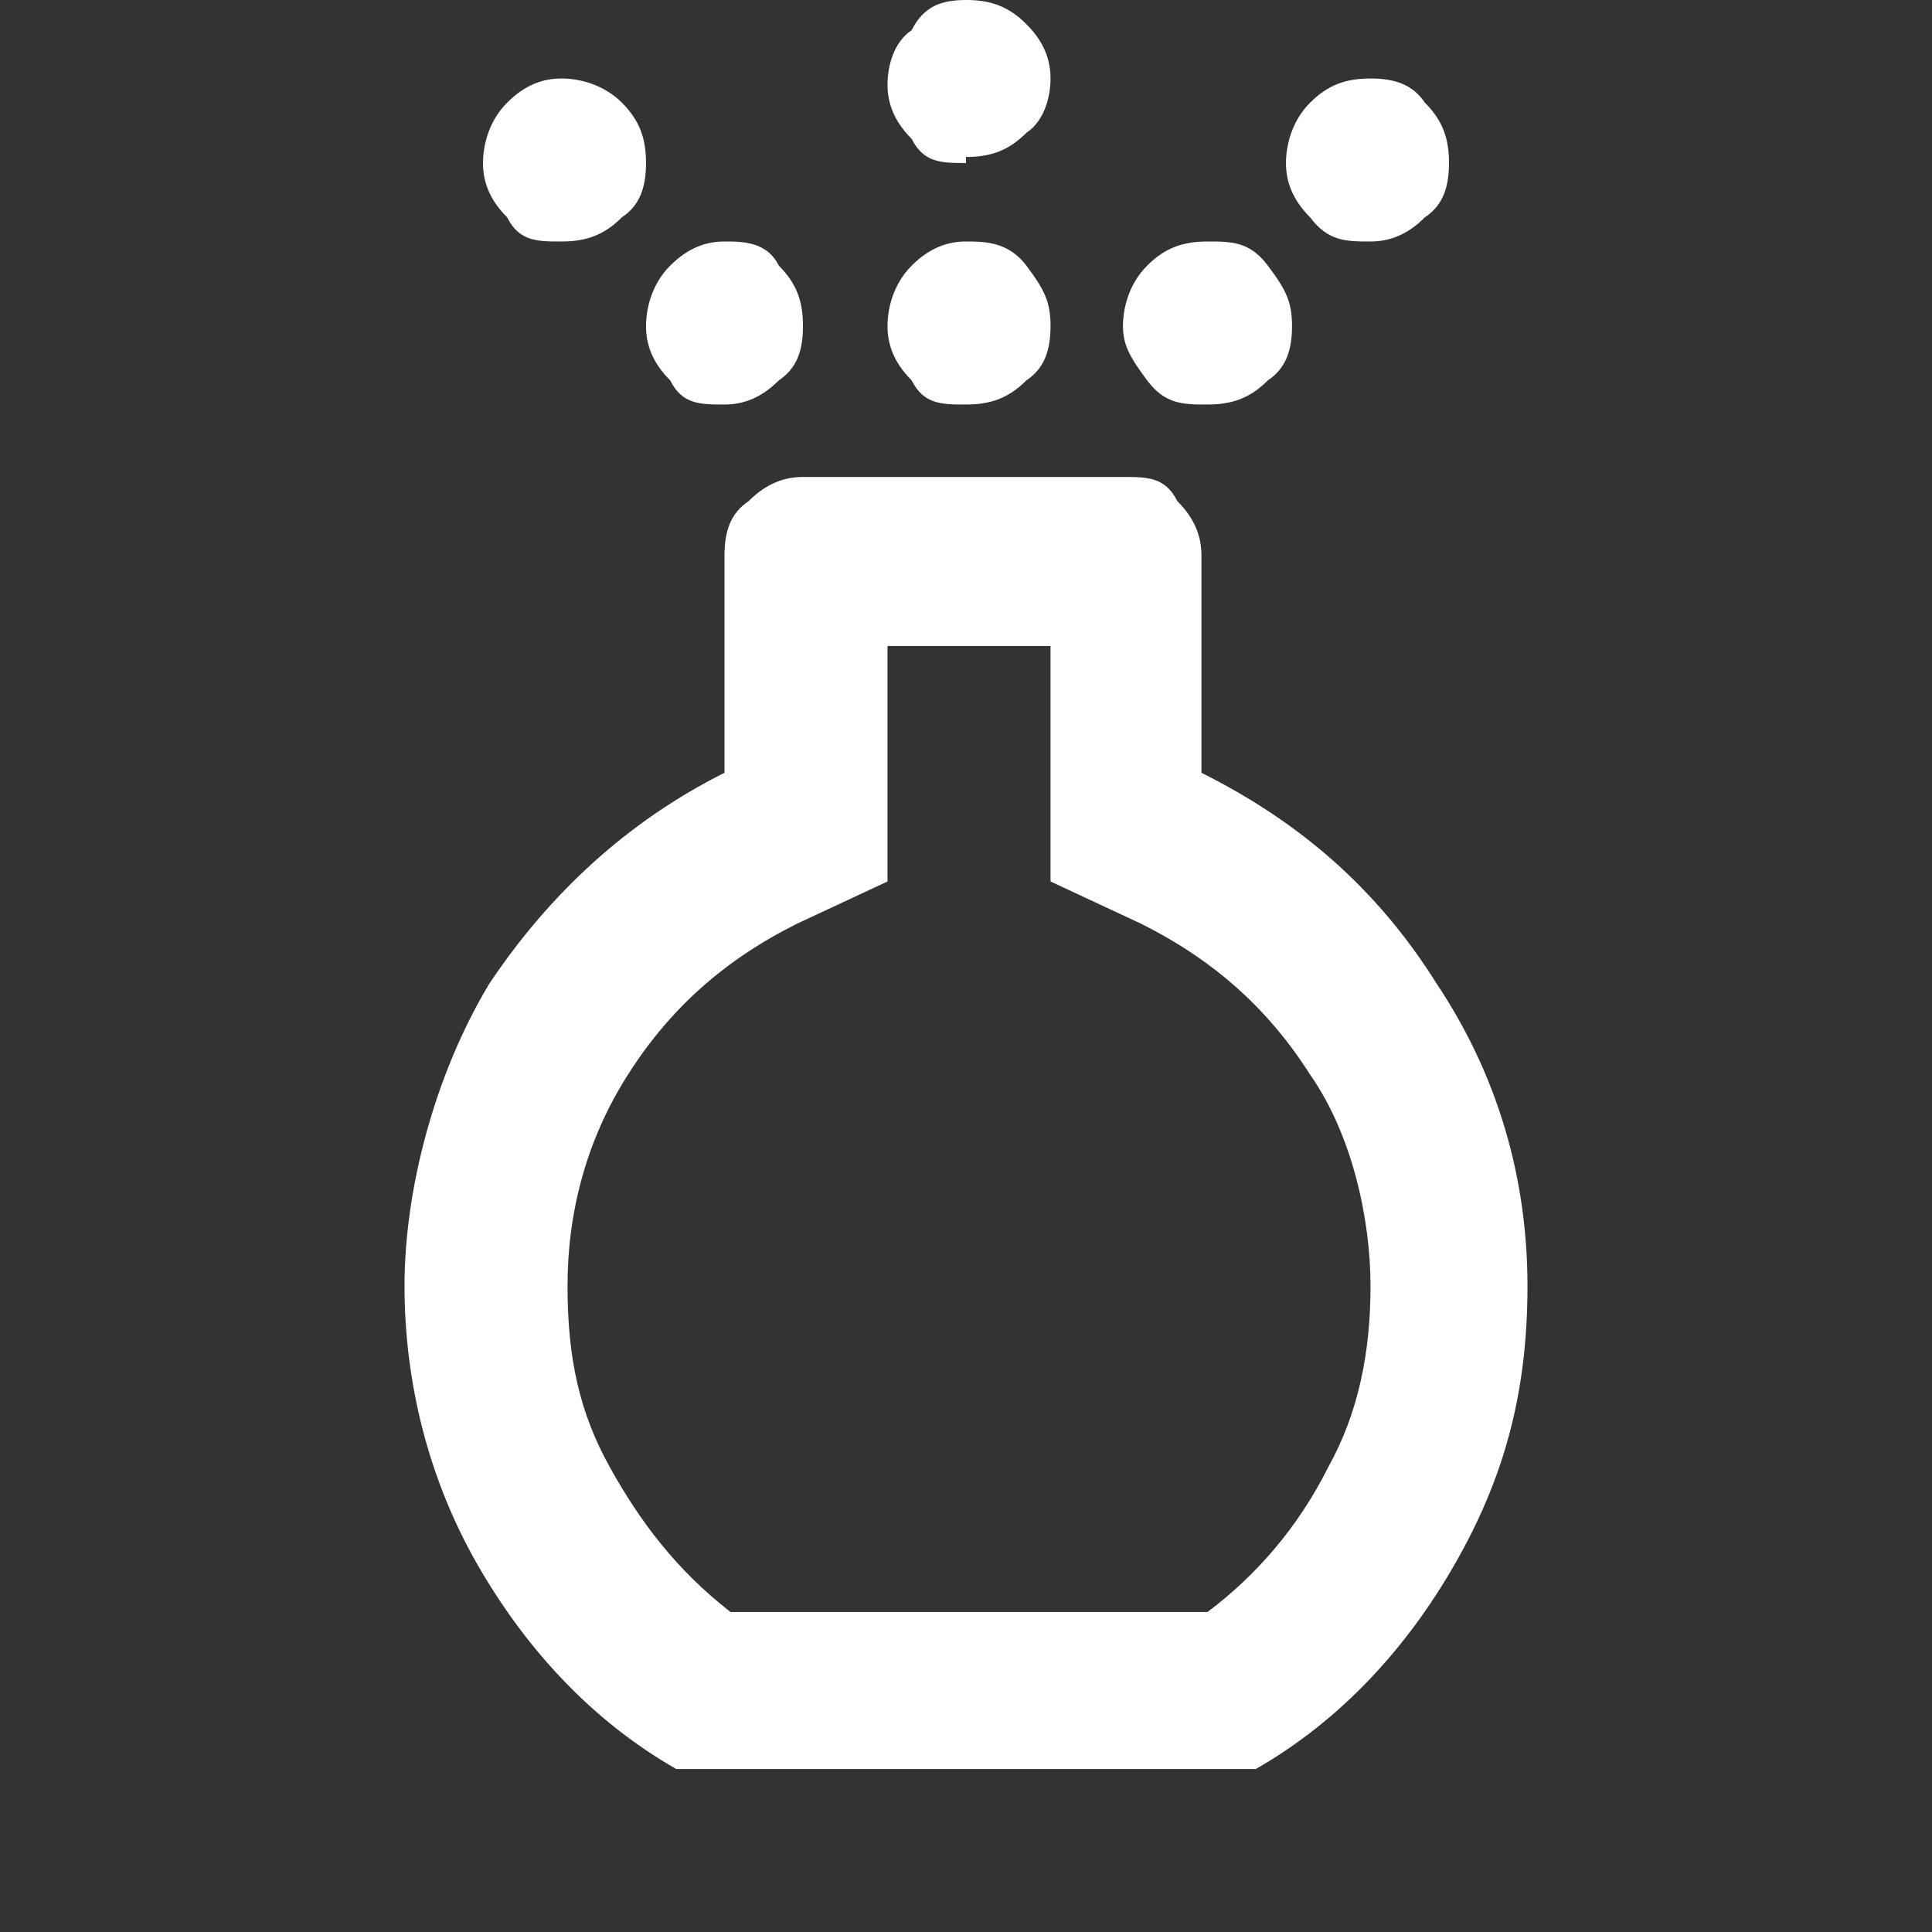
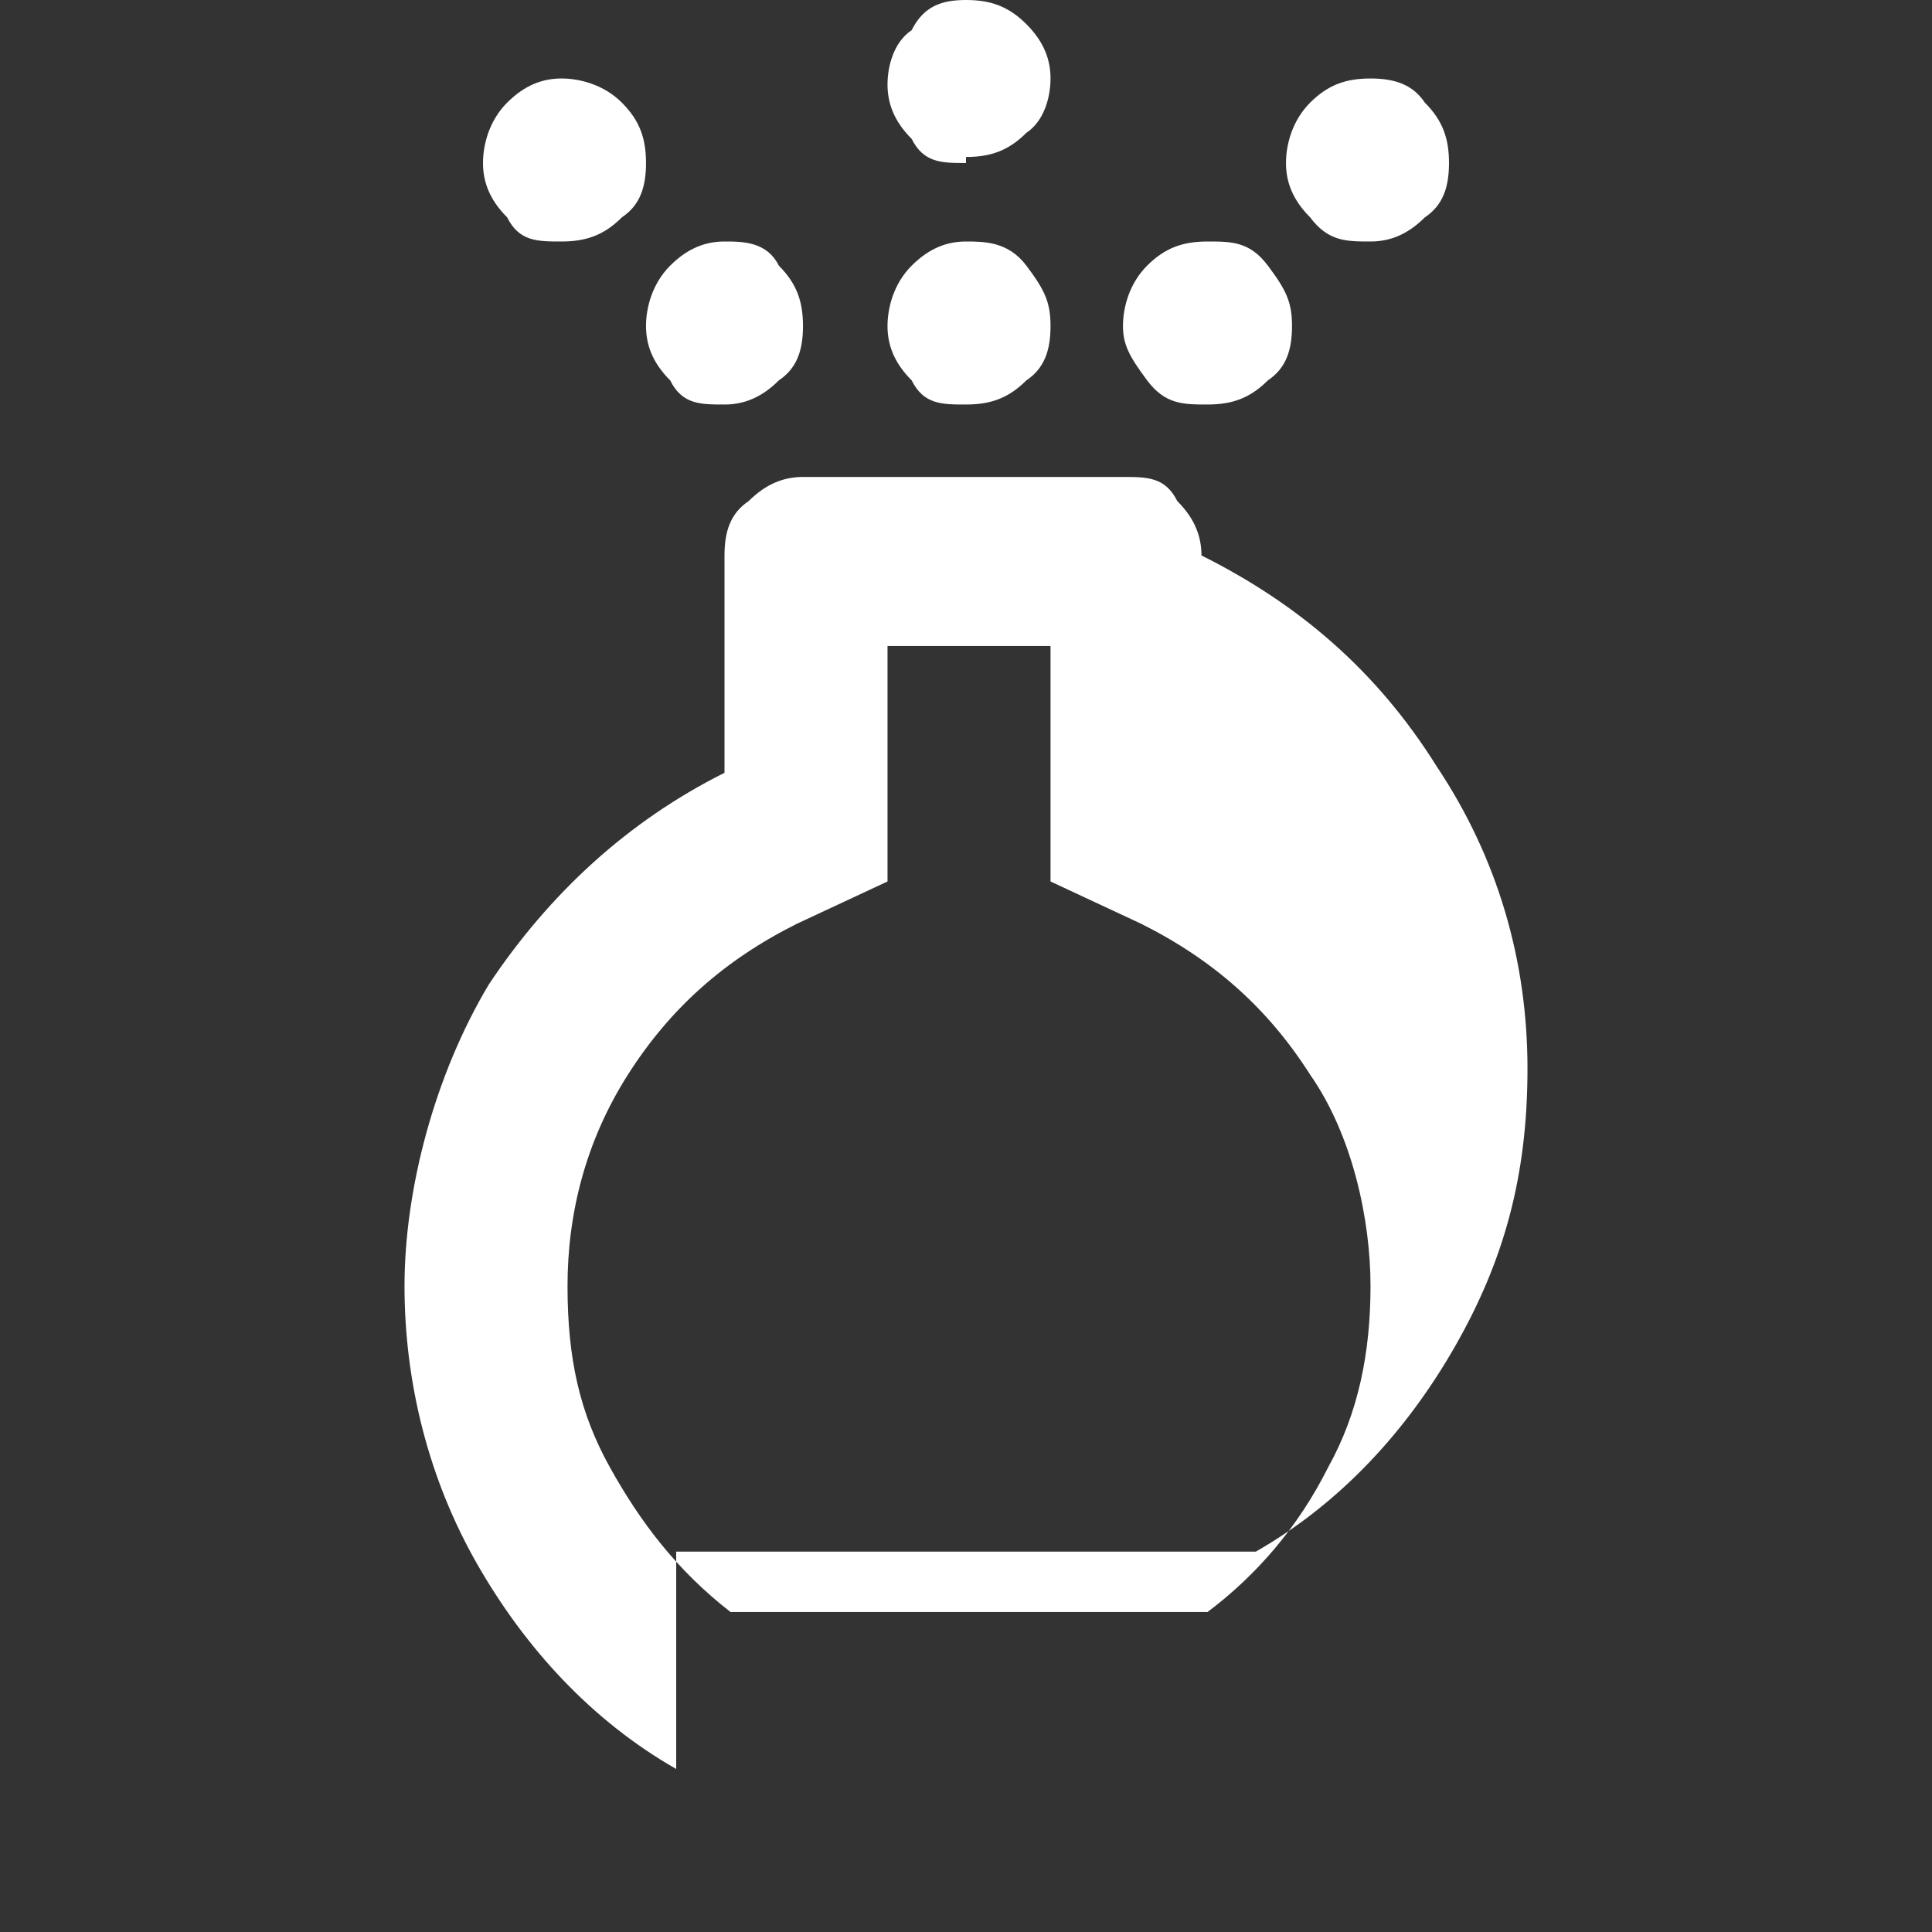
<svg xmlns="http://www.w3.org/2000/svg" version="1.1" viewBox="0 0 32 32">
  <rect x="0" y="0" width="32" height="32" fill="#333333" stroke="none" />
  <defs>
    <style>
      .cls-1 {
        fill: #fff;
      }
    </style>
  </defs>
  <g>
    <g id="Livello_1">
      <g id="Livello_1-2" data-name="Livello_1">
-         <path class="cls-1" d="M16,6.7c-.4,0-.7,0-.9-.4-.3-.3-.4-.6-.4-.9s.1-.7.4-1c.3-.3.6-.4.9-.4s.7,0,1,.4.4.6.4,1-.1.7-.4.9c-.3.3-.6.4-1,.4ZM16,2.7c-.4,0-.7,0-.9-.4-.3-.3-.4-.6-.4-.9s.1-.7.4-.9C15.3.1,15.6,0,16,0s.7.1,1,.4c.3.3.4.6.4.9s-.1.7-.4.9c-.3.3-.6.4-1,.4h0ZM11.2,29.3c-1.4-.8-2.5-2-3.3-3.4s-1.2-3-1.2-4.6.5-3.5,1.4-5c1-1.5,2.3-2.7,3.9-3.5v-3.6c0-.4.1-.7.4-.9.3-.3.6-.4.9-.4h5.3c.4,0,.7,0,.9.4.3.3.4.6.4.9v3.6c1.6.8,2.9,1.9,3.9,3.5,1,1.5,1.5,3.2,1.5,5s-.4,3.2-1.2,4.6c-.8,1.4-1.9,2.6-3.3,3.4,0,0-9.6,0-9.6,0ZM12,26.7h8c.8-.6,1.5-1.4,2-2.4.5-.9.7-1.9.7-3s-.3-2.5-1-3.5c-.7-1.1-1.6-1.9-2.8-2.5l-1.5-.7v-3.9h-2.7v3.9l-1.5.7c-1.2.6-2.1,1.4-2.8,2.5-.7,1.1-1,2.3-1,3.5s.2,2.1.7,3,1.1,1.7,2,2.4h-.1ZM9.3,4c-.4,0-.7,0-.9-.4-.3-.3-.4-.6-.4-.9s.1-.7.4-1c.3-.3.6-.4.9-.4s.7.1,1,.4.4.6.4,1-.1.7-.4.9c-.3.3-.6.4-1,.4ZM22.7,4c-.4,0-.7,0-1-.4-.3-.3-.4-.6-.4-.9s.1-.7.4-1,.6-.4,1-.4.7.1.9.4c.3.3.4.6.4,1s-.1.7-.4.9c-.3.3-.6.4-.9.4ZM12,6.7c-.4,0-.7,0-.9-.4-.3-.3-.4-.6-.4-.9s.1-.7.4-1c.3-.3.6-.4.9-.4s.7,0,.9.4c.3.3.4.6.4,1s-.1.7-.4.9c-.3.3-.6.4-.9.4ZM20,6.7c-.4,0-.7,0-1-.4s-.4-.6-.4-.9.1-.7.4-1,.6-.4,1-.4.7,0,1,.4.4.6.4,1-.1.7-.4.9c-.3.3-.6.4-1,.4Z" />
+         <path class="cls-1" d="M16,6.7c-.4,0-.7,0-.9-.4-.3-.3-.4-.6-.4-.9s.1-.7.4-1c.3-.3.6-.4.9-.4s.7,0,1,.4.4.6.4,1-.1.7-.4.9c-.3.3-.6.4-1,.4ZM16,2.7c-.4,0-.7,0-.9-.4-.3-.3-.4-.6-.4-.9s.1-.7.4-.9C15.3.1,15.6,0,16,0s.7.1,1,.4c.3.3.4.6.4.9s-.1.7-.4.9c-.3.3-.6.4-1,.4h0ZM11.2,29.3c-1.4-.8-2.5-2-3.3-3.4s-1.2-3-1.2-4.6.5-3.5,1.4-5c1-1.5,2.3-2.7,3.9-3.5v-3.6c0-.4.1-.7.4-.9.3-.3.6-.4.9-.4h5.3c.4,0,.7,0,.9.4.3.3.4.6.4.9c1.6.8,2.9,1.9,3.9,3.5,1,1.5,1.5,3.2,1.5,5s-.4,3.2-1.2,4.6c-.8,1.4-1.9,2.6-3.3,3.4,0,0-9.6,0-9.6,0ZM12,26.7h8c.8-.6,1.5-1.4,2-2.4.5-.9.7-1.9.7-3s-.3-2.5-1-3.5c-.7-1.1-1.6-1.9-2.8-2.5l-1.5-.7v-3.9h-2.7v3.9l-1.5.7c-1.2.6-2.1,1.4-2.8,2.5-.7,1.1-1,2.3-1,3.5s.2,2.1.7,3,1.1,1.7,2,2.4h-.1ZM9.3,4c-.4,0-.7,0-.9-.4-.3-.3-.4-.6-.4-.9s.1-.7.4-1c.3-.3.6-.4.9-.4s.7.1,1,.4.4.6.4,1-.1.7-.4.9c-.3.3-.6.4-1,.4ZM22.7,4c-.4,0-.7,0-1-.4-.3-.3-.4-.6-.4-.9s.1-.7.4-1,.6-.4,1-.4.7.1.9.4c.3.3.4.6.4,1s-.1.7-.4.9c-.3.3-.6.4-.9.4ZM12,6.7c-.4,0-.7,0-.9-.4-.3-.3-.4-.6-.4-.9s.1-.7.4-1c.3-.3.6-.4.9-.4s.7,0,.9.4c.3.3.4.6.4,1s-.1.7-.4.9c-.3.3-.6.4-.9.4ZM20,6.7c-.4,0-.7,0-1-.4s-.4-.6-.4-.9.1-.7.4-1,.6-.4,1-.4.7,0,1,.4.4.6.4,1-.1.7-.4.9c-.3.3-.6.4-1,.4Z" />
      </g>
    </g>
  </g>
</svg>